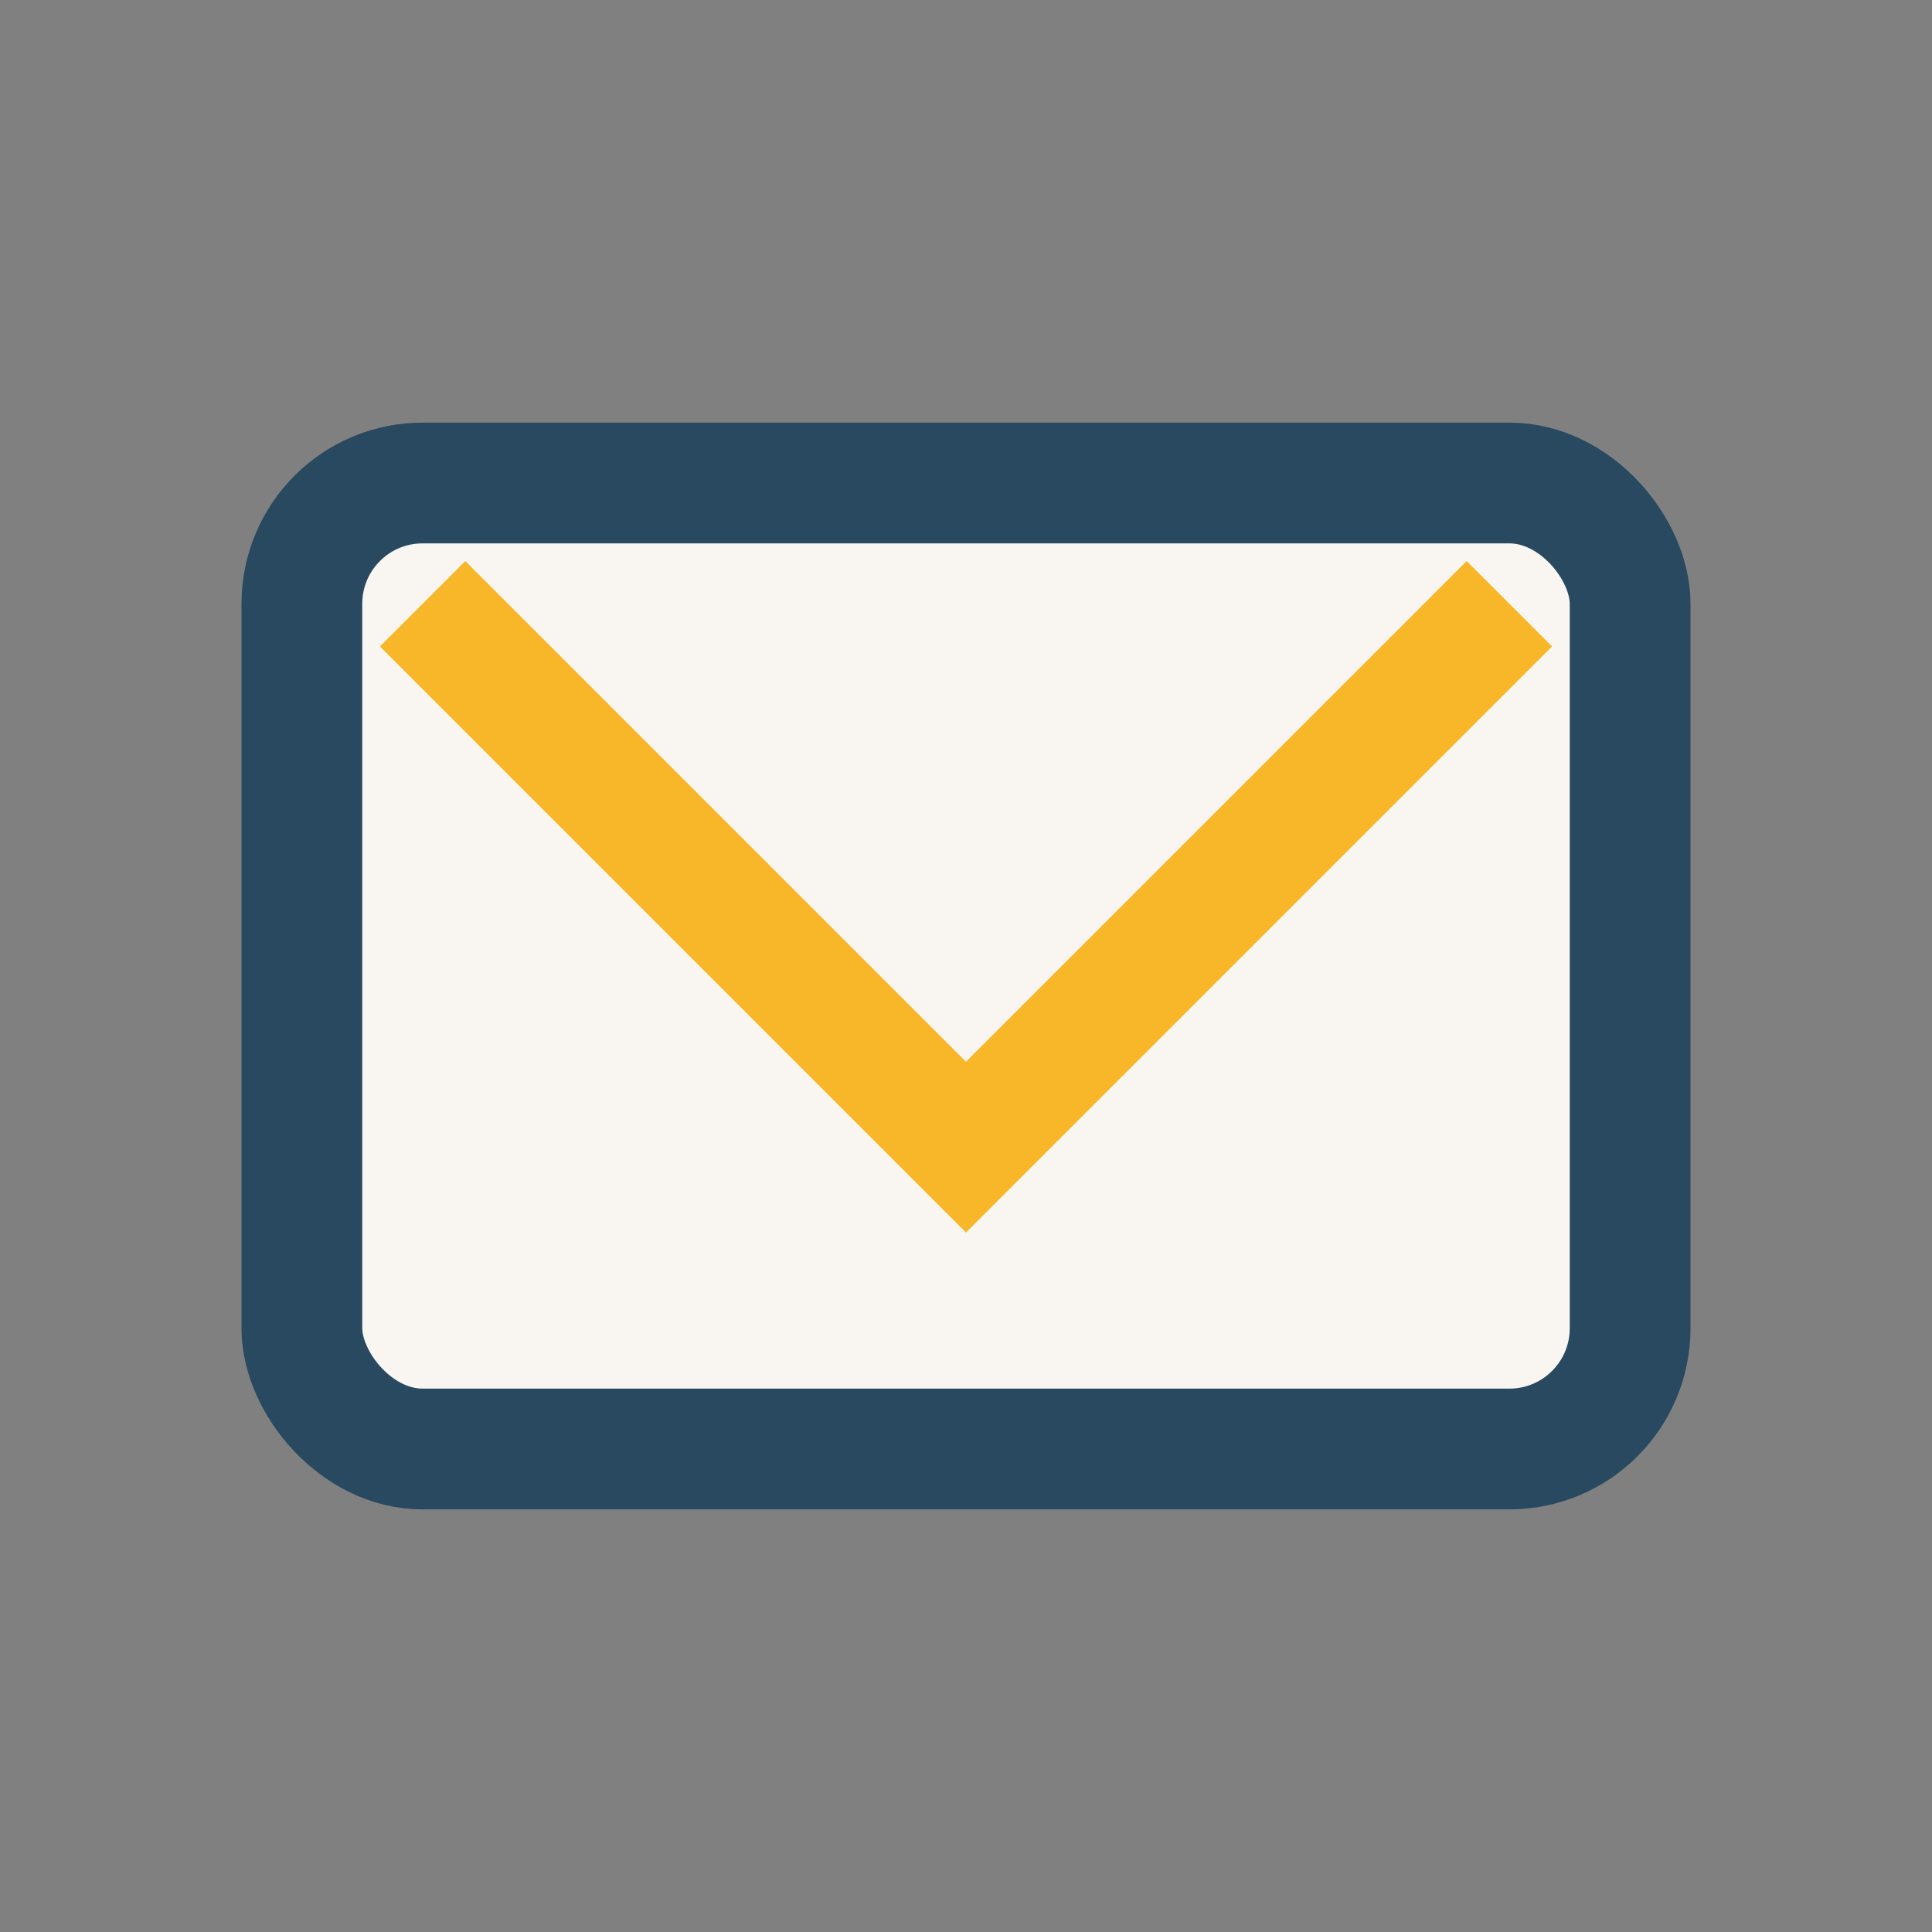
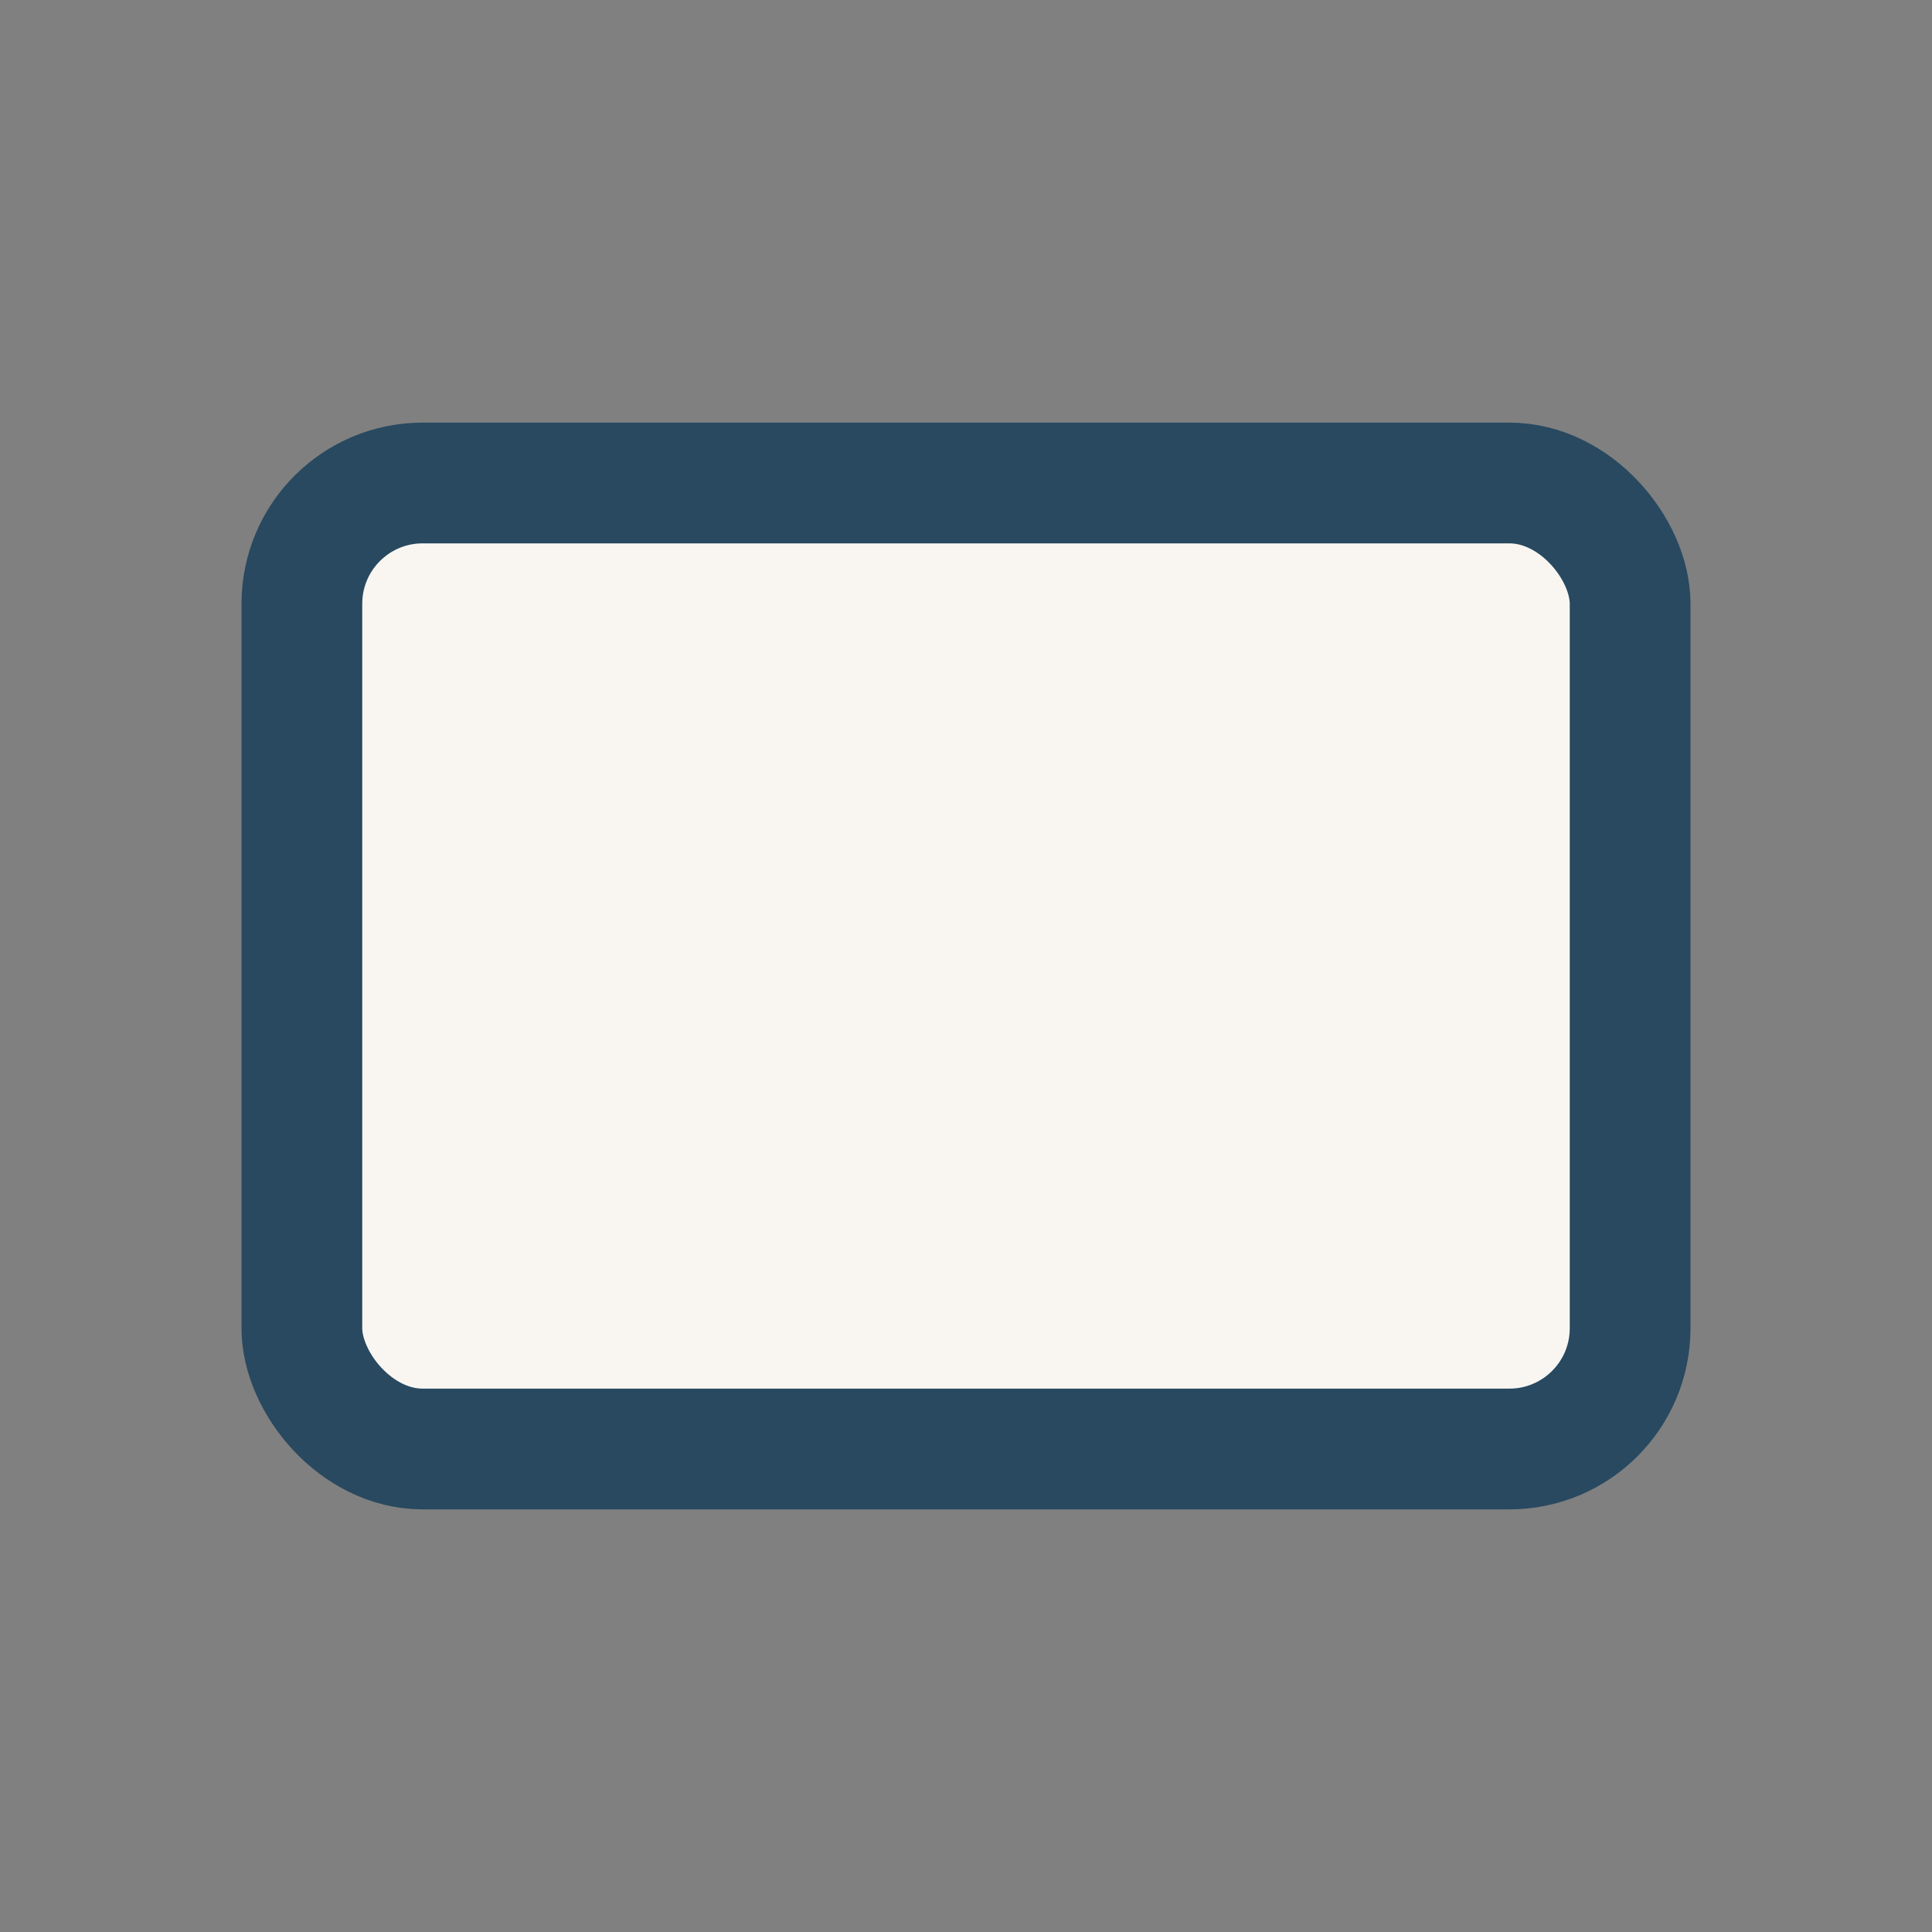
<svg xmlns="http://www.w3.org/2000/svg" width="32" height="32" viewBox="0 0 32 32">
  <rect x="0" y="0" width="32" height="32" fill="#808080" stroke="none" />
  <rect x="5" y="8" width="22" height="16" rx="2" fill="#F9F6F2" stroke="#284960" stroke-width="2" />
-   <polyline points="7,10 16,19 25,10" fill="none" stroke="#F7B728" stroke-width="2" />
</svg>